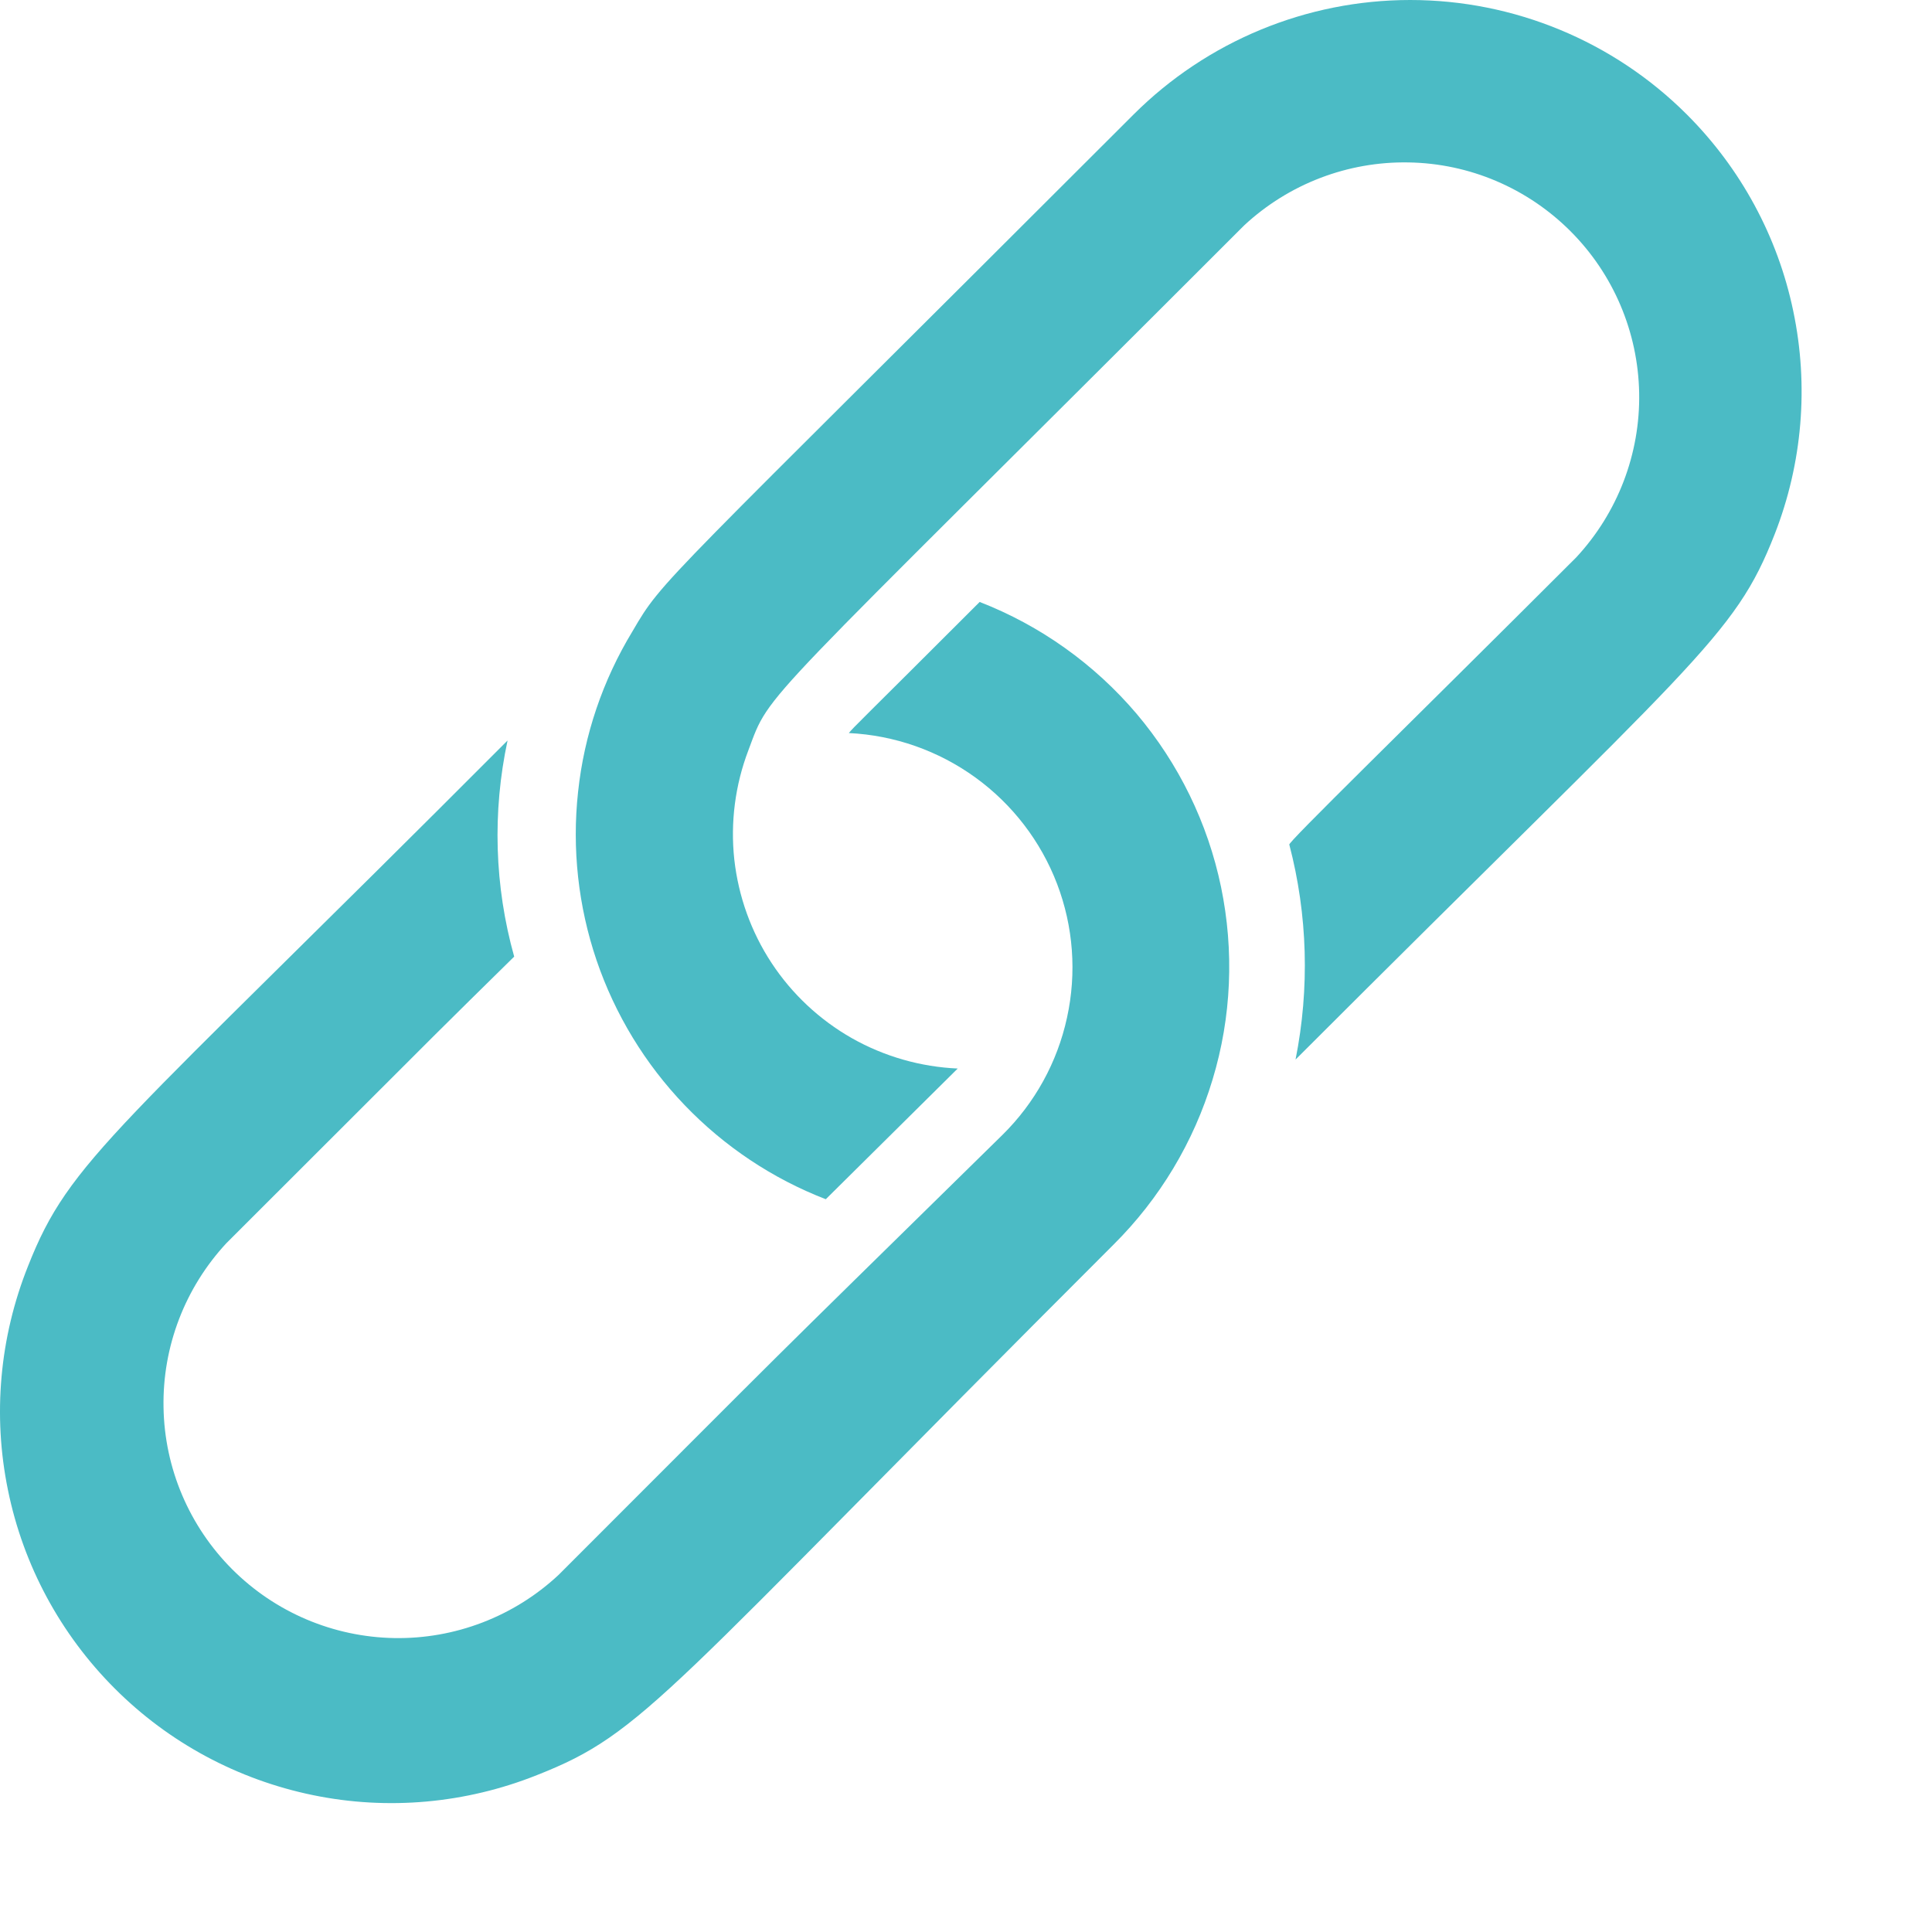
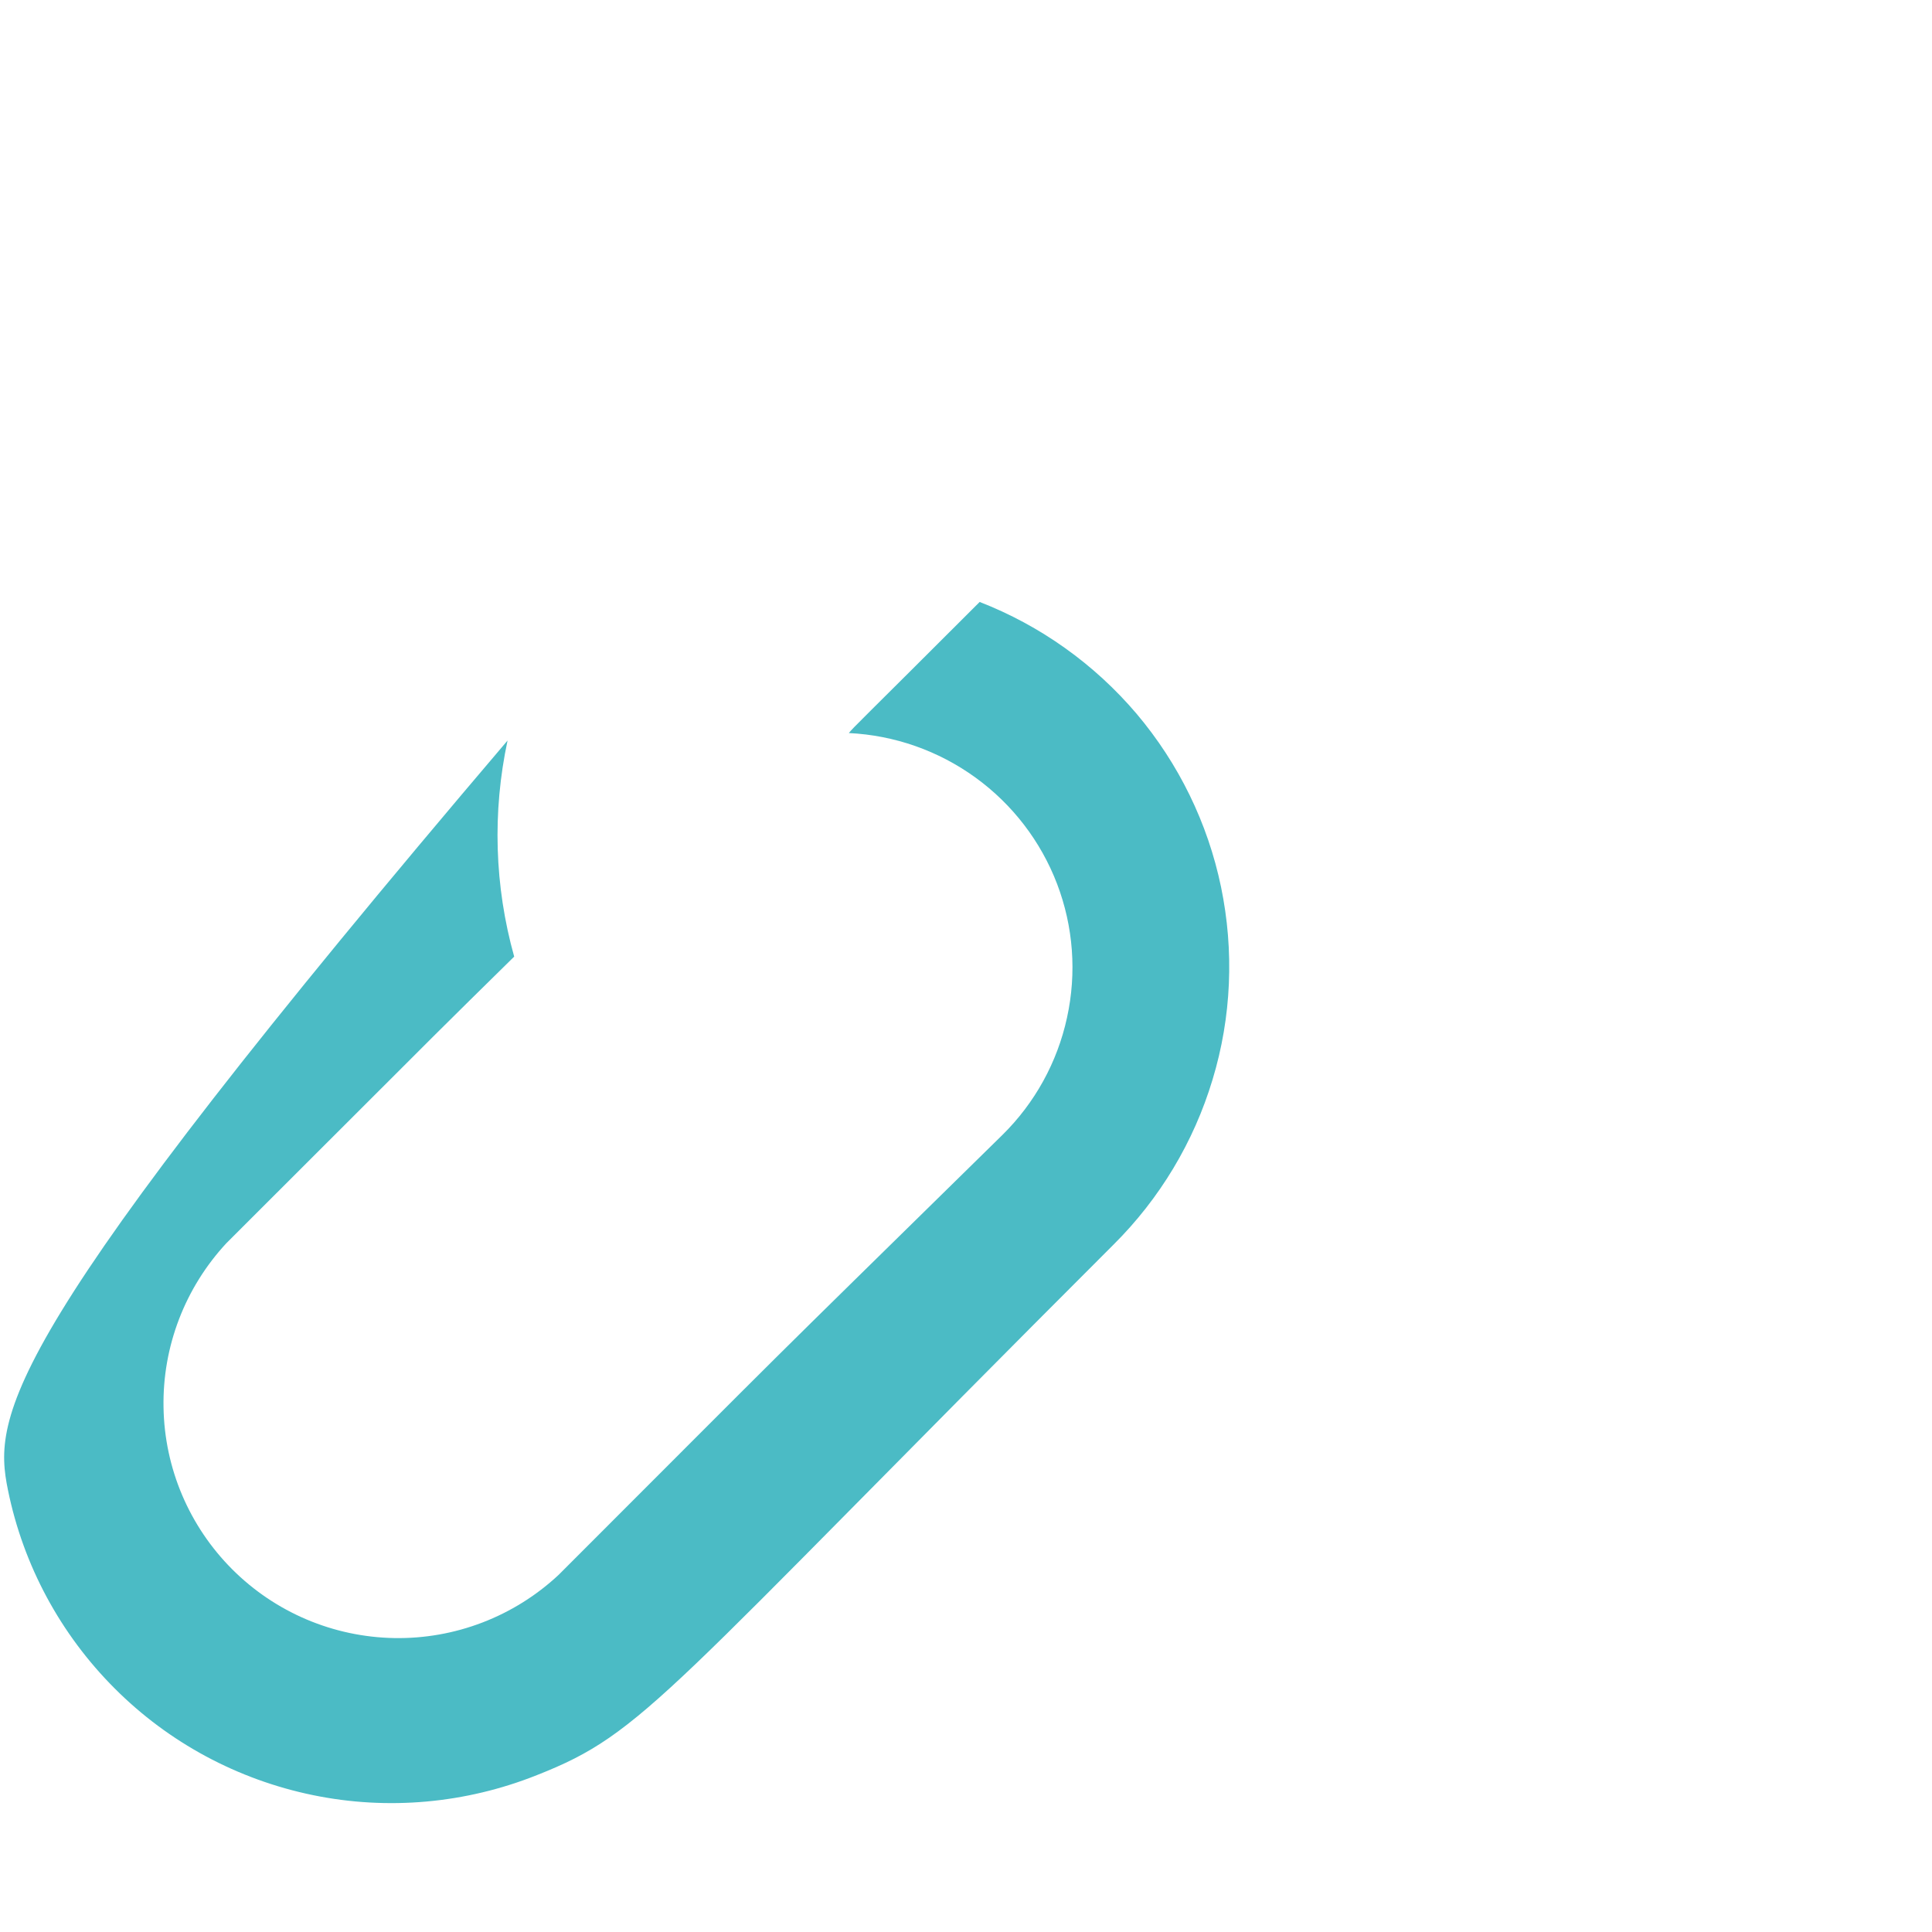
<svg xmlns="http://www.w3.org/2000/svg" width="14" height="14" viewBox="0 0 14 14" fill="none">
-   <path d="M12.224 0.83C11.693 0.299 10.971 0 10.219 0C9.467 0 8.746 0.299 8.214 0.83C4.753 4.291 4.81 4.186 4.583 4.575C4.368 4.929 4.233 5.326 4.189 5.738C4.144 6.15 4.19 6.567 4.323 6.959C4.457 7.352 4.675 7.71 4.962 8.009C5.249 8.308 5.598 8.541 5.984 8.69L6.94 7.743C6.671 7.731 6.408 7.656 6.173 7.523C5.939 7.39 5.739 7.203 5.591 6.978C5.443 6.753 5.351 6.496 5.321 6.228C5.292 5.96 5.327 5.689 5.423 5.437C5.59 4.992 5.44 5.21 9.016 1.633C9.339 1.333 9.766 1.169 10.207 1.177C10.648 1.184 11.068 1.363 11.38 1.675C11.692 1.987 11.87 2.407 11.878 2.848C11.886 3.289 11.722 3.716 11.422 4.039C10.202 5.258 9.314 6.121 9.343 6.121C9.476 6.629 9.491 7.162 9.388 7.678C12.304 4.762 12.565 4.623 12.86 3.871C13.061 3.357 13.108 2.796 12.995 2.256C12.883 1.716 12.615 1.221 12.224 0.83V0.83Z" fill="#4BBBC5" />
-   <path d="M7.099 4.362C6.248 5.213 6.182 5.272 6.151 5.312C6.482 5.328 6.8 5.44 7.068 5.634C7.336 5.828 7.542 6.096 7.66 6.405C7.778 6.714 7.803 7.051 7.732 7.374C7.662 7.697 7.499 7.993 7.263 8.225C5.278 10.174 5.958 9.502 4.047 11.413C3.724 11.714 3.297 11.878 2.856 11.87C2.415 11.862 1.995 11.684 1.683 11.372C1.371 11.06 1.192 10.639 1.185 10.198C1.177 9.757 1.341 9.331 1.641 9.008C3.525 7.125 3.102 7.547 3.726 6.932C3.583 6.421 3.567 5.884 3.678 5.366C0.827 8.225 0.509 8.398 0.203 9.175C-0.003 9.691 -0.054 10.255 0.058 10.799C0.169 11.343 0.438 11.842 0.831 12.235C1.223 12.628 1.723 12.896 2.267 13.008C2.81 13.12 3.375 13.069 3.891 12.863C4.676 12.554 4.79 12.296 8.069 9.019C8.404 8.686 8.651 8.275 8.787 7.822C8.924 7.37 8.944 6.89 8.848 6.427C8.752 5.964 8.541 5.533 8.236 5.172C7.93 4.812 7.539 4.533 7.099 4.362V4.362Z" fill="#4BBBC5" />
+   <path d="M7.099 4.362C6.248 5.213 6.182 5.272 6.151 5.312C6.482 5.328 6.8 5.44 7.068 5.634C7.336 5.828 7.542 6.096 7.66 6.405C7.778 6.714 7.803 7.051 7.732 7.374C7.662 7.697 7.499 7.993 7.263 8.225C5.278 10.174 5.958 9.502 4.047 11.413C3.724 11.714 3.297 11.878 2.856 11.87C2.415 11.862 1.995 11.684 1.683 11.372C1.371 11.06 1.192 10.639 1.185 10.198C1.177 9.757 1.341 9.331 1.641 9.008C3.525 7.125 3.102 7.547 3.726 6.932C3.583 6.421 3.567 5.884 3.678 5.366C-0.003 9.691 -0.054 10.255 0.058 10.799C0.169 11.343 0.438 11.842 0.831 12.235C1.223 12.628 1.723 12.896 2.267 13.008C2.81 13.12 3.375 13.069 3.891 12.863C4.676 12.554 4.79 12.296 8.069 9.019C8.404 8.686 8.651 8.275 8.787 7.822C8.924 7.37 8.944 6.89 8.848 6.427C8.752 5.964 8.541 5.533 8.236 5.172C7.93 4.812 7.539 4.533 7.099 4.362V4.362Z" fill="#4BBBC5" />
</svg>